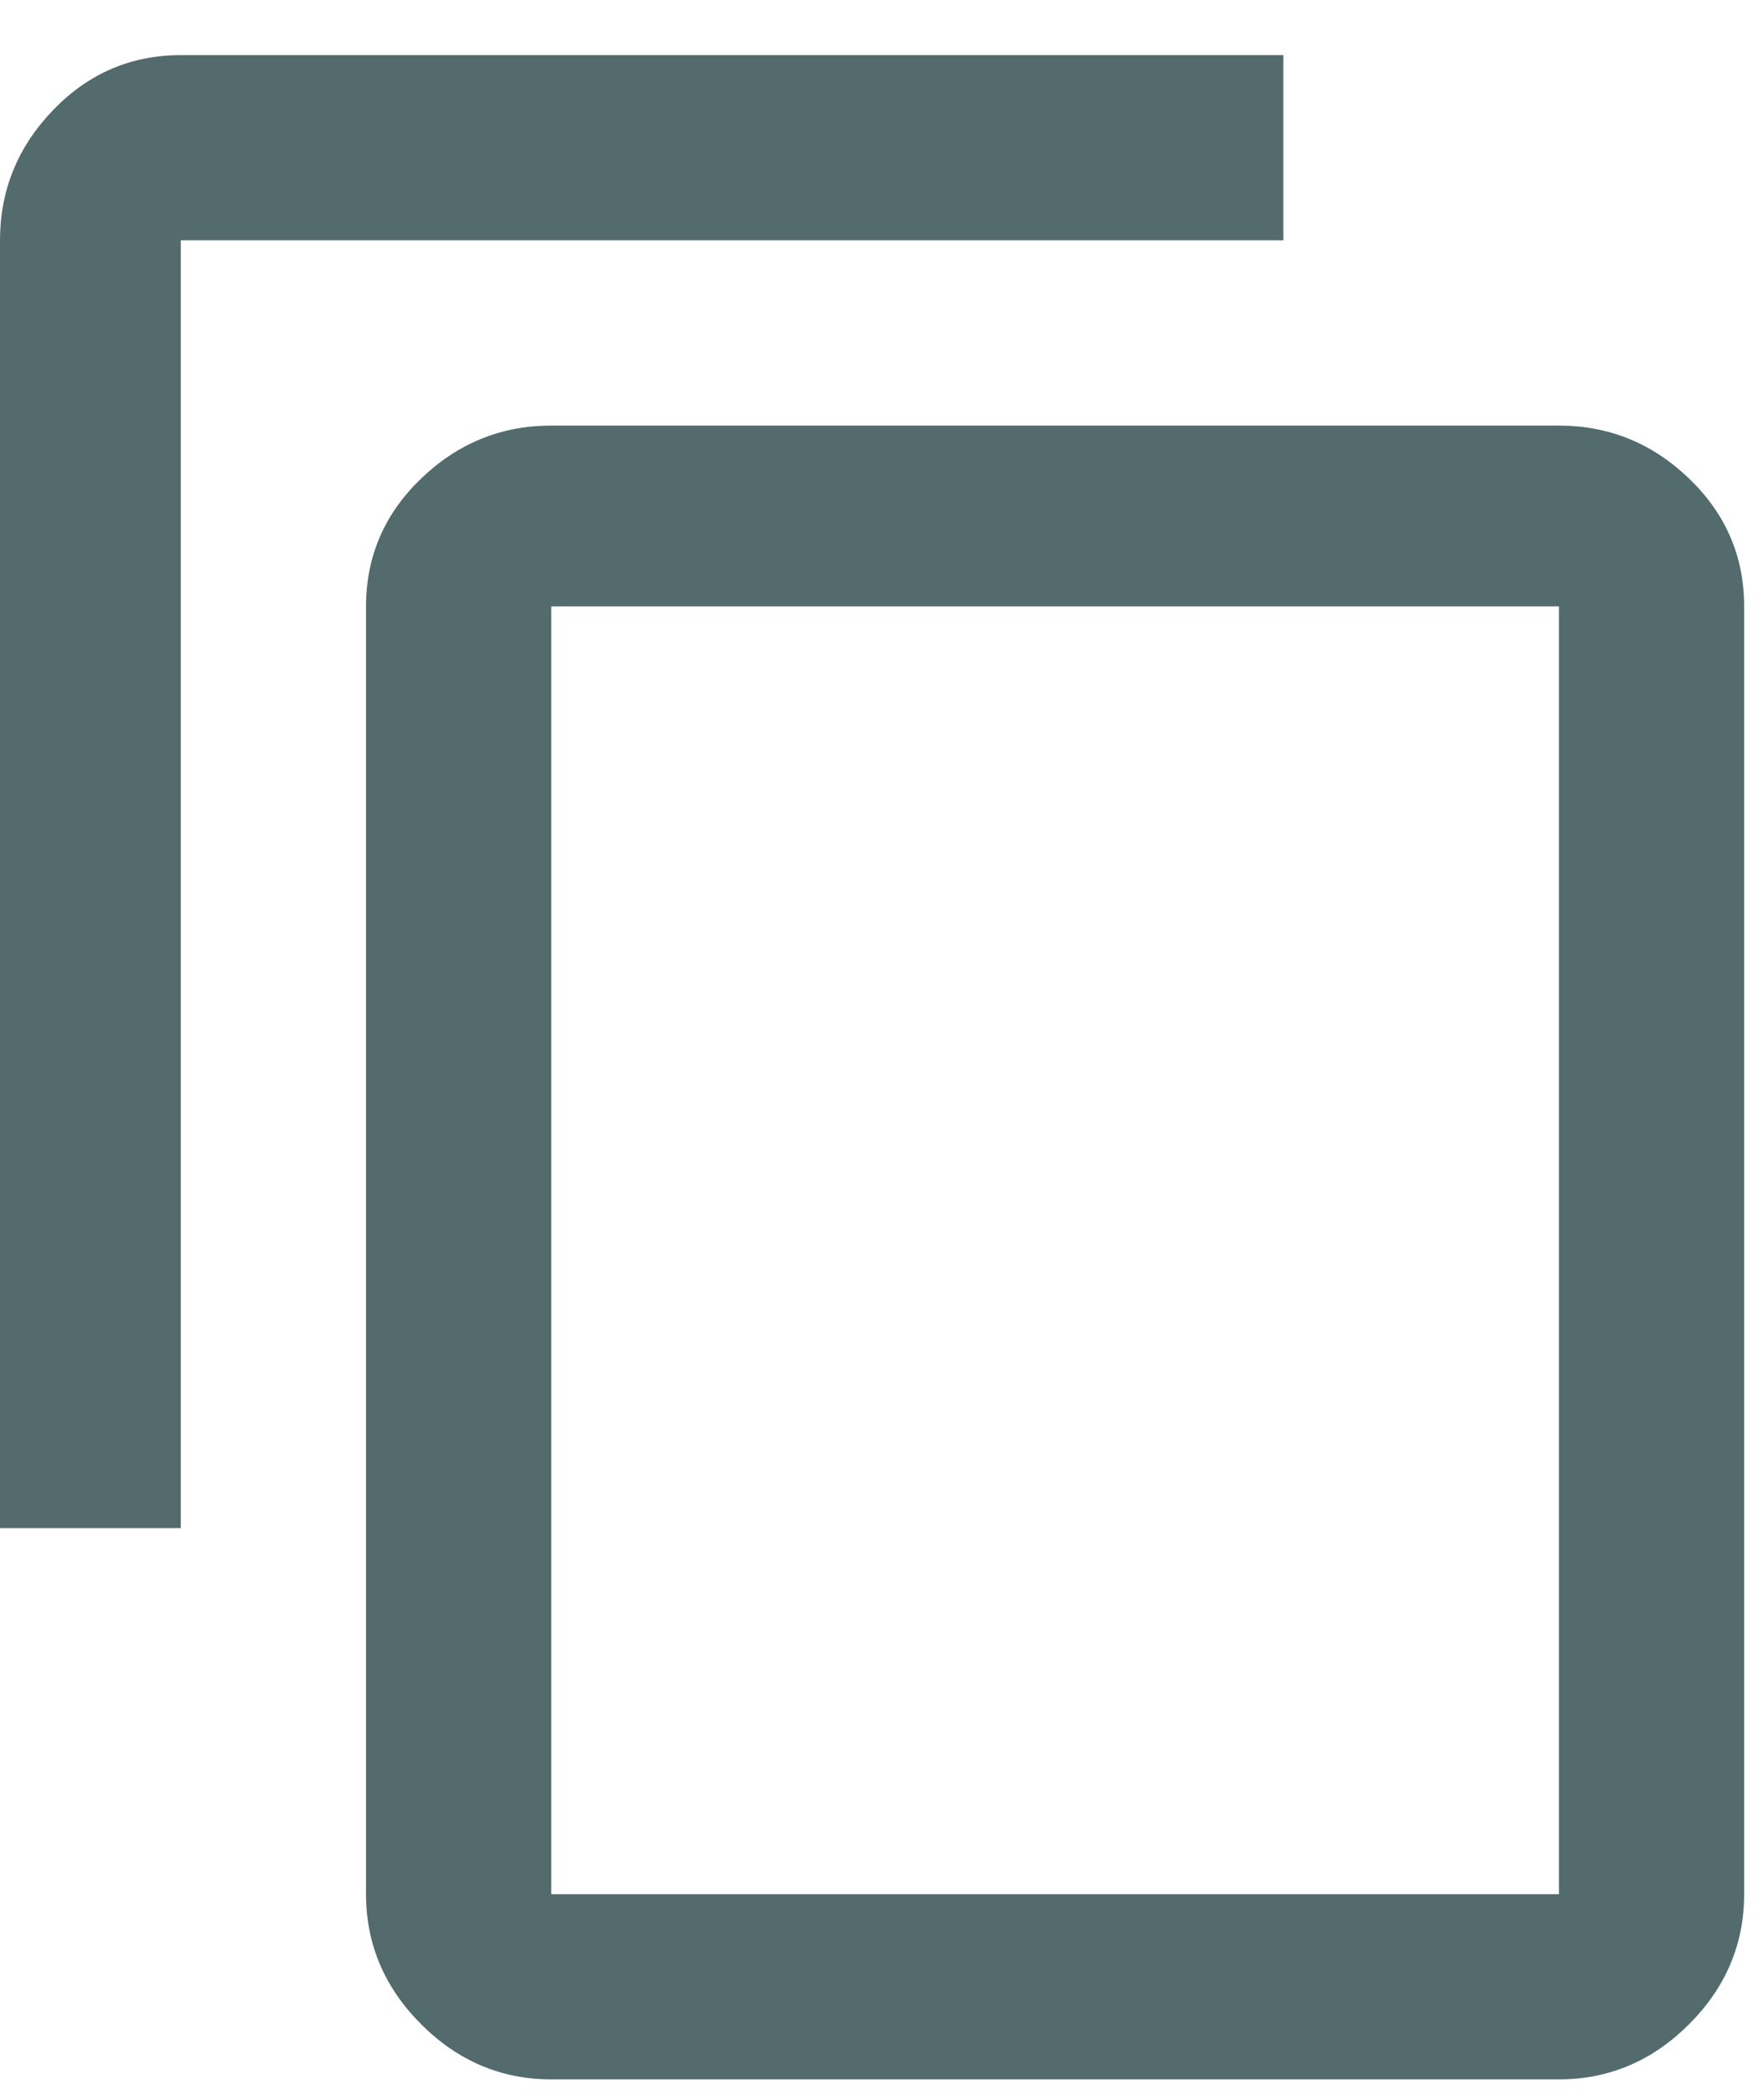
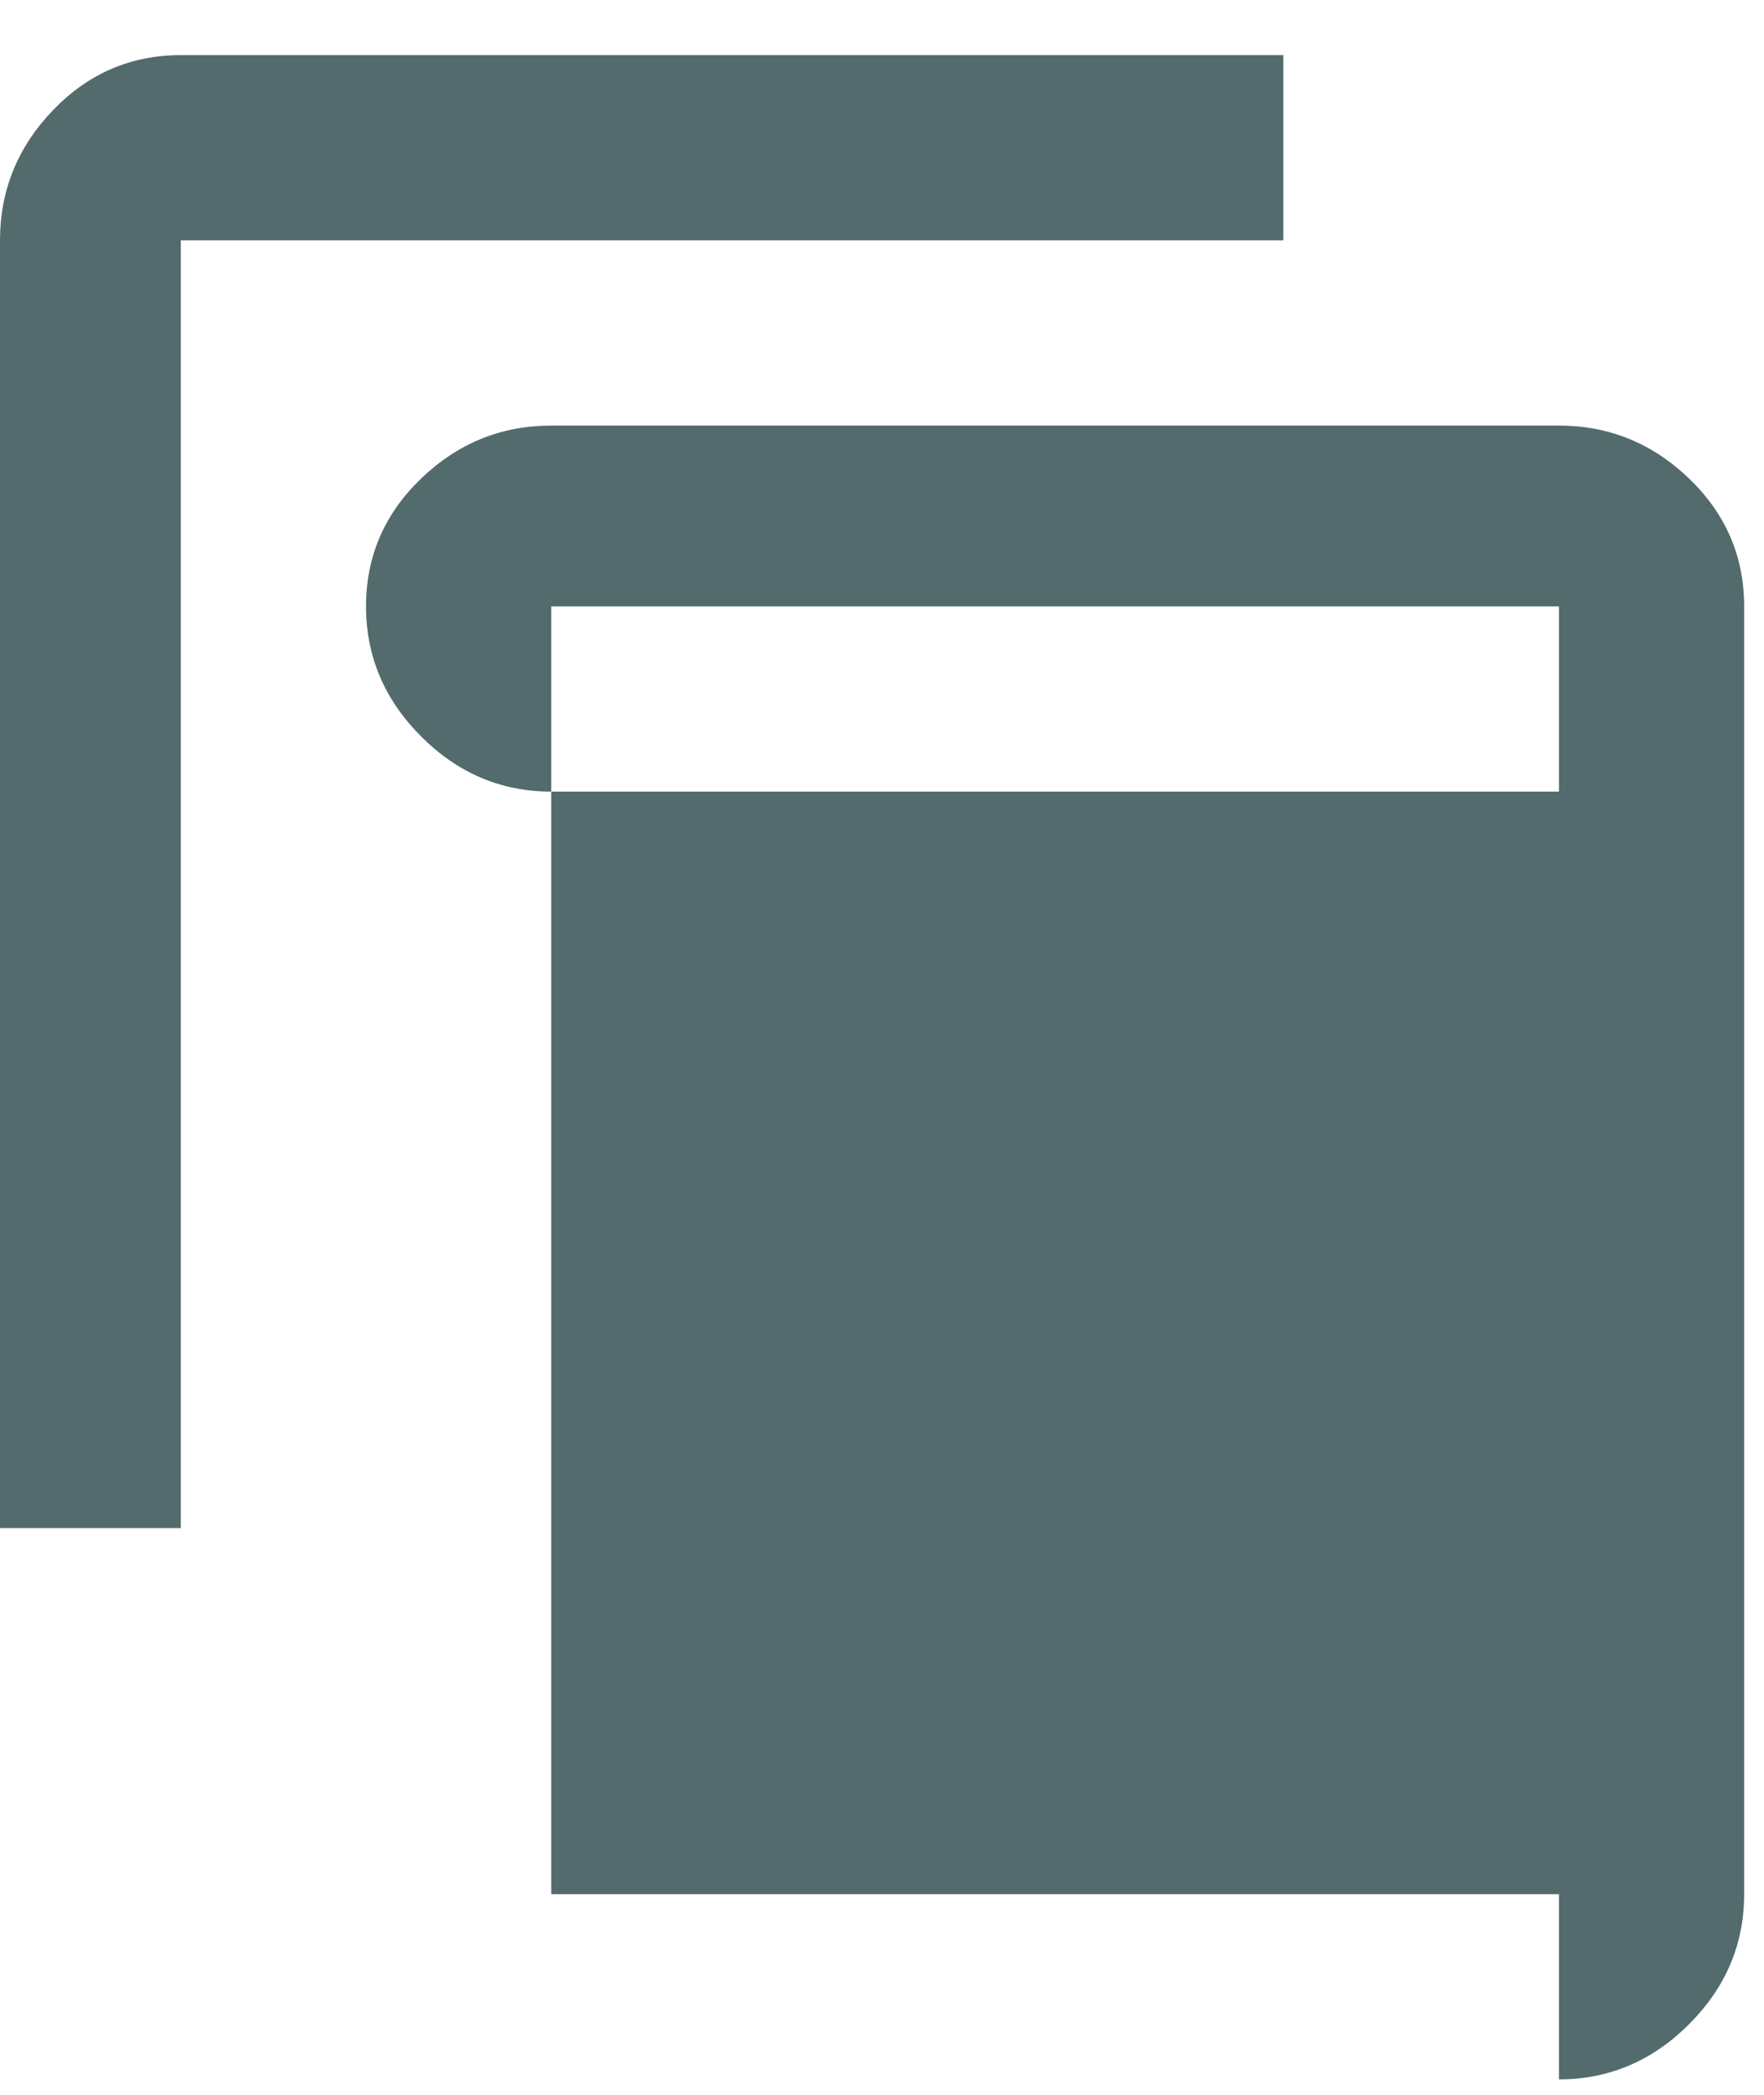
<svg xmlns="http://www.w3.org/2000/svg" width="16" height="19" viewBox="0 0 16 19">
  <g fill="none" fill-rule="evenodd">
    <g fill="#536B6D" fill-rule="nonzero">
      <g>
-         <path d="M364.64 26.36V14.68h10V13h-10c-.453 0-.84.167-1.16.5-.32.333-.48.727-.48 1.18v11.68h1.64zm12.5 5c.453 0 .847-.167 1.18-.5.333-.333.5-.727.5-1.18V18c0-.453-.167-.84-.5-1.16-.333-.32-.727-.48-1.18-.48H368c-.453 0-.847.16-1.18.48-.333.32-.5.707-.5 1.16v11.68c0 .453.167.847.5 1.18.333.333.727.5 1.18.5h9.14zm0-1.68H368V18h9.14v11.68z" transform="translate(-524 -817) translate(161 804.5)" />
+         <path d="M364.64 26.36V14.68h10V13h-10c-.453 0-.84.167-1.16.5-.32.333-.48.727-.48 1.18v11.68h1.64zm12.5 5c.453 0 .847-.167 1.18-.5.333-.333.5-.727.5-1.18V18c0-.453-.167-.84-.5-1.16-.333-.32-.727-.48-1.18-.48H368c-.453 0-.847.16-1.18.48-.333.32-.5.707-.5 1.16c0 .453.167.847.5 1.18.333.333.727.5 1.18.5h9.14zm0-1.68H368V18h9.14v11.68z" transform="translate(-524 -817) translate(161 804.5)" />
      </g>
    </g>
  </g>
</svg>